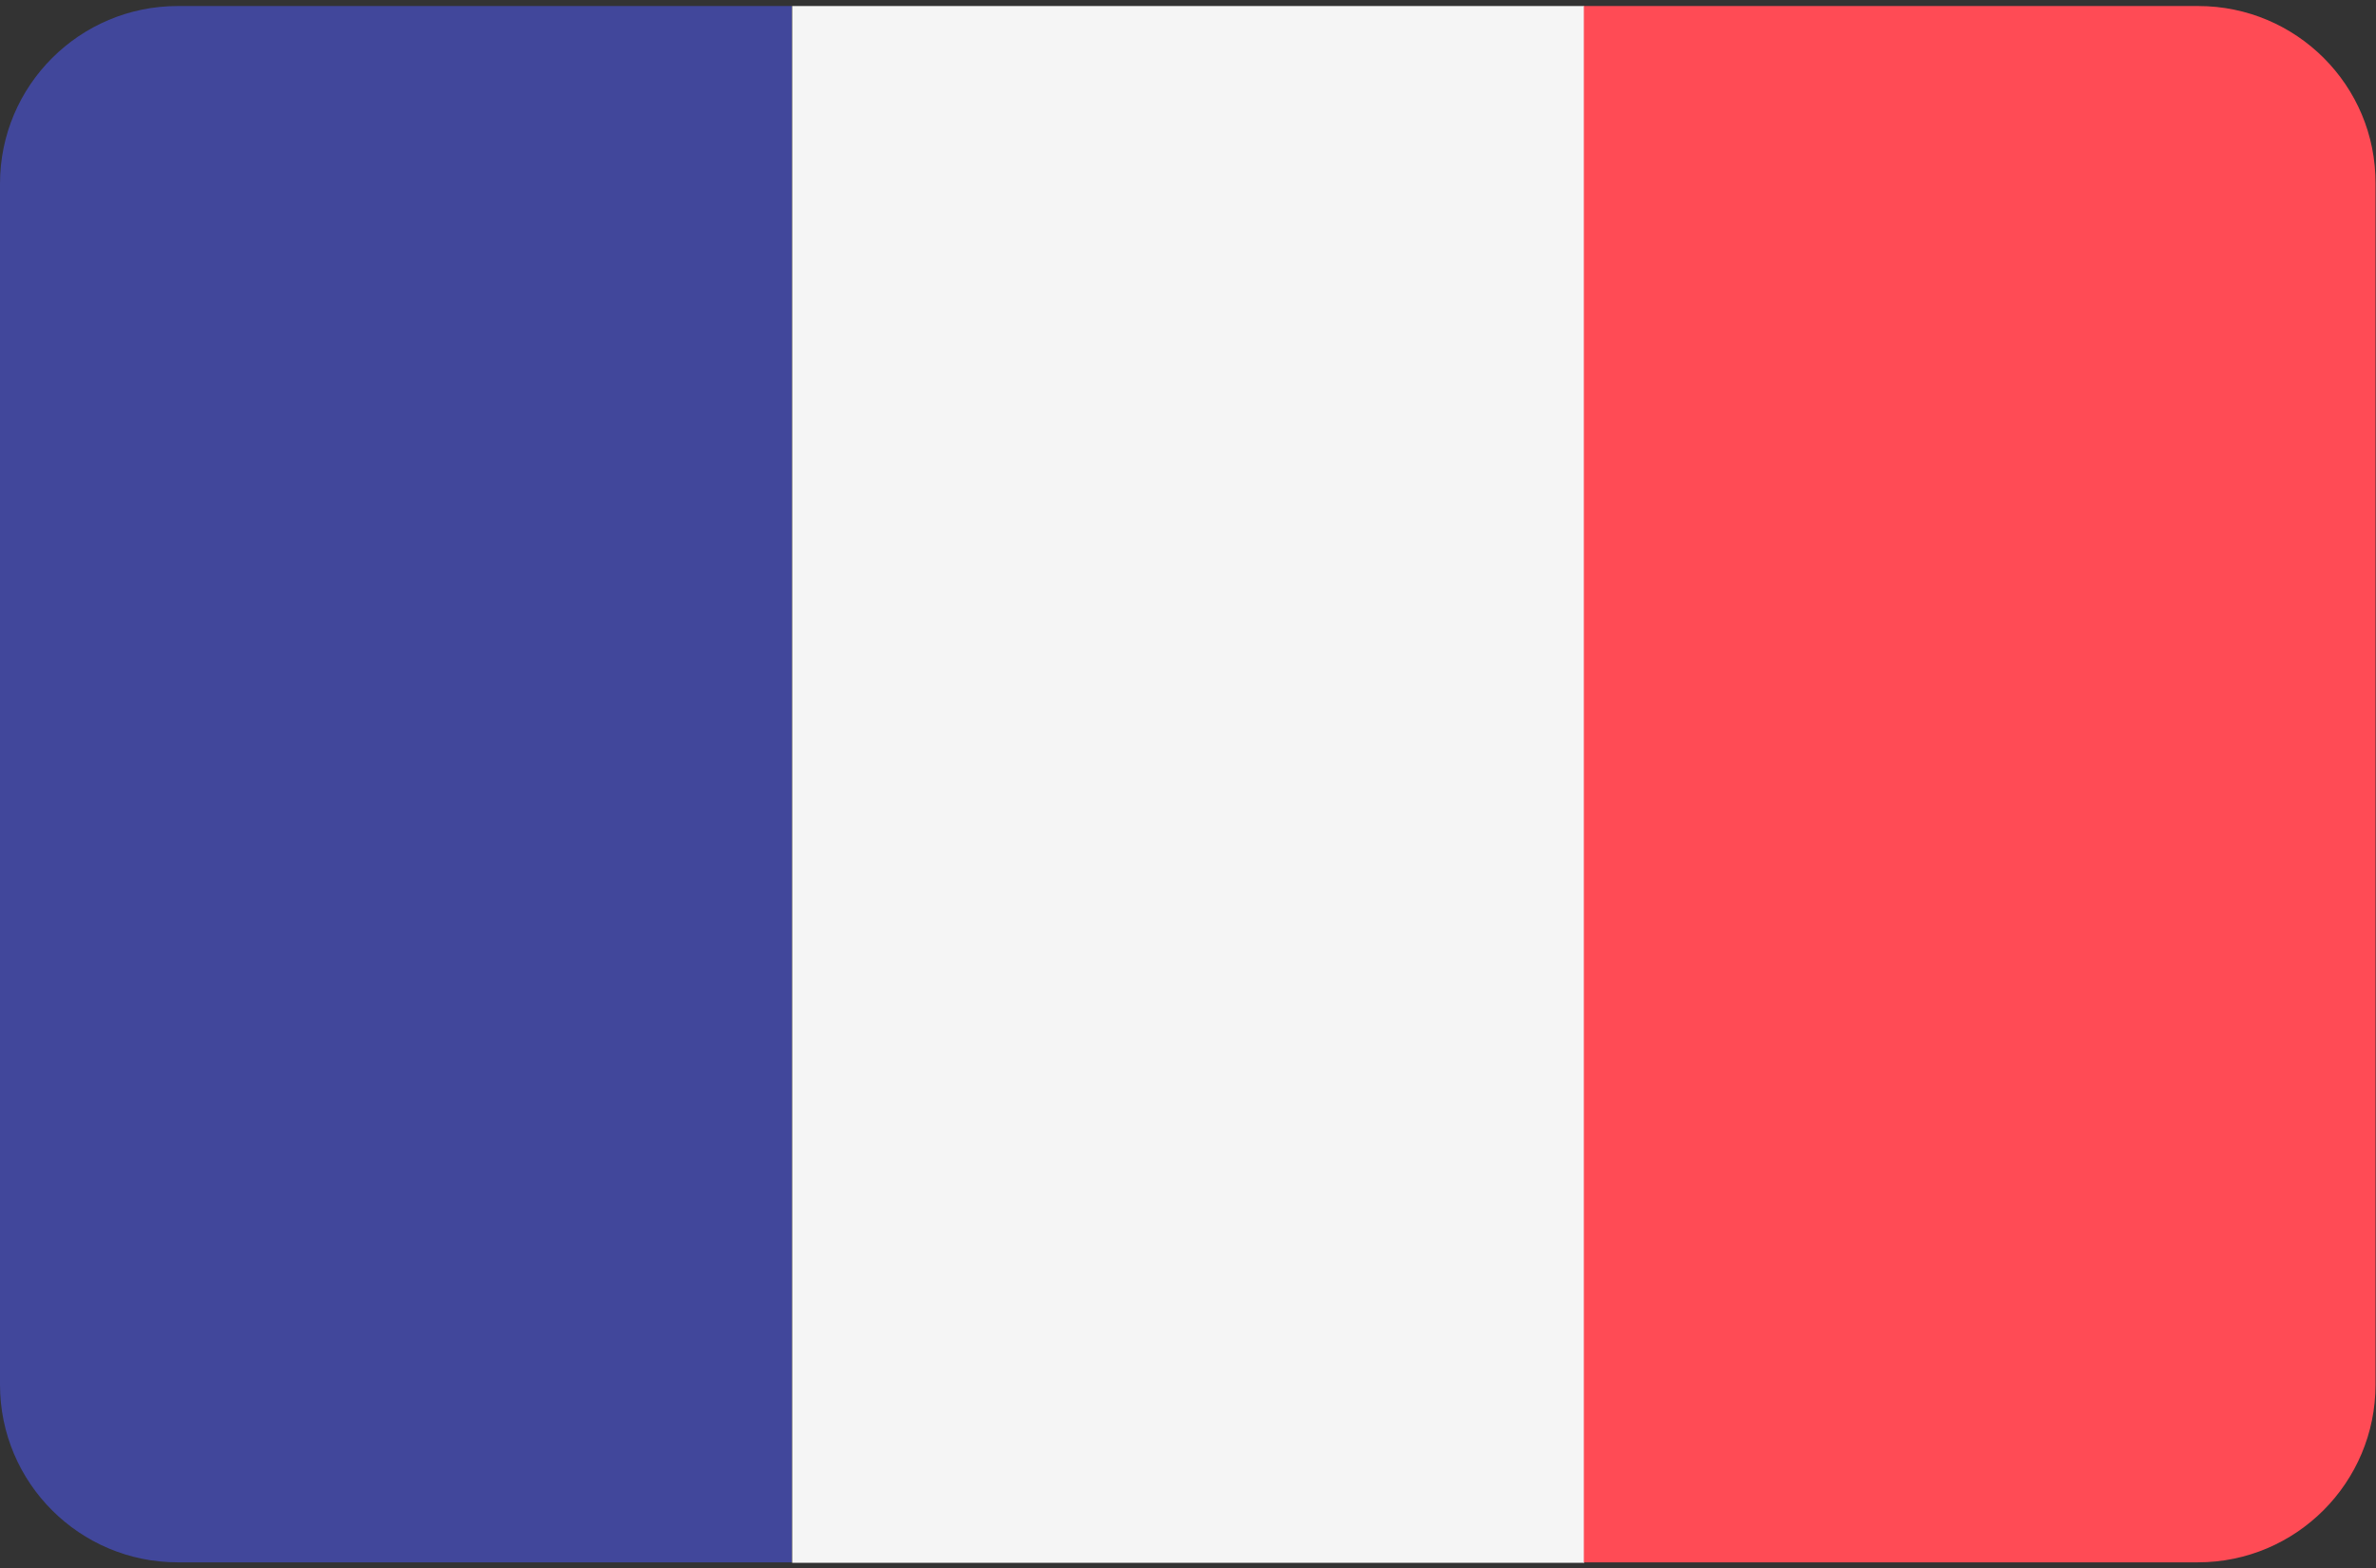
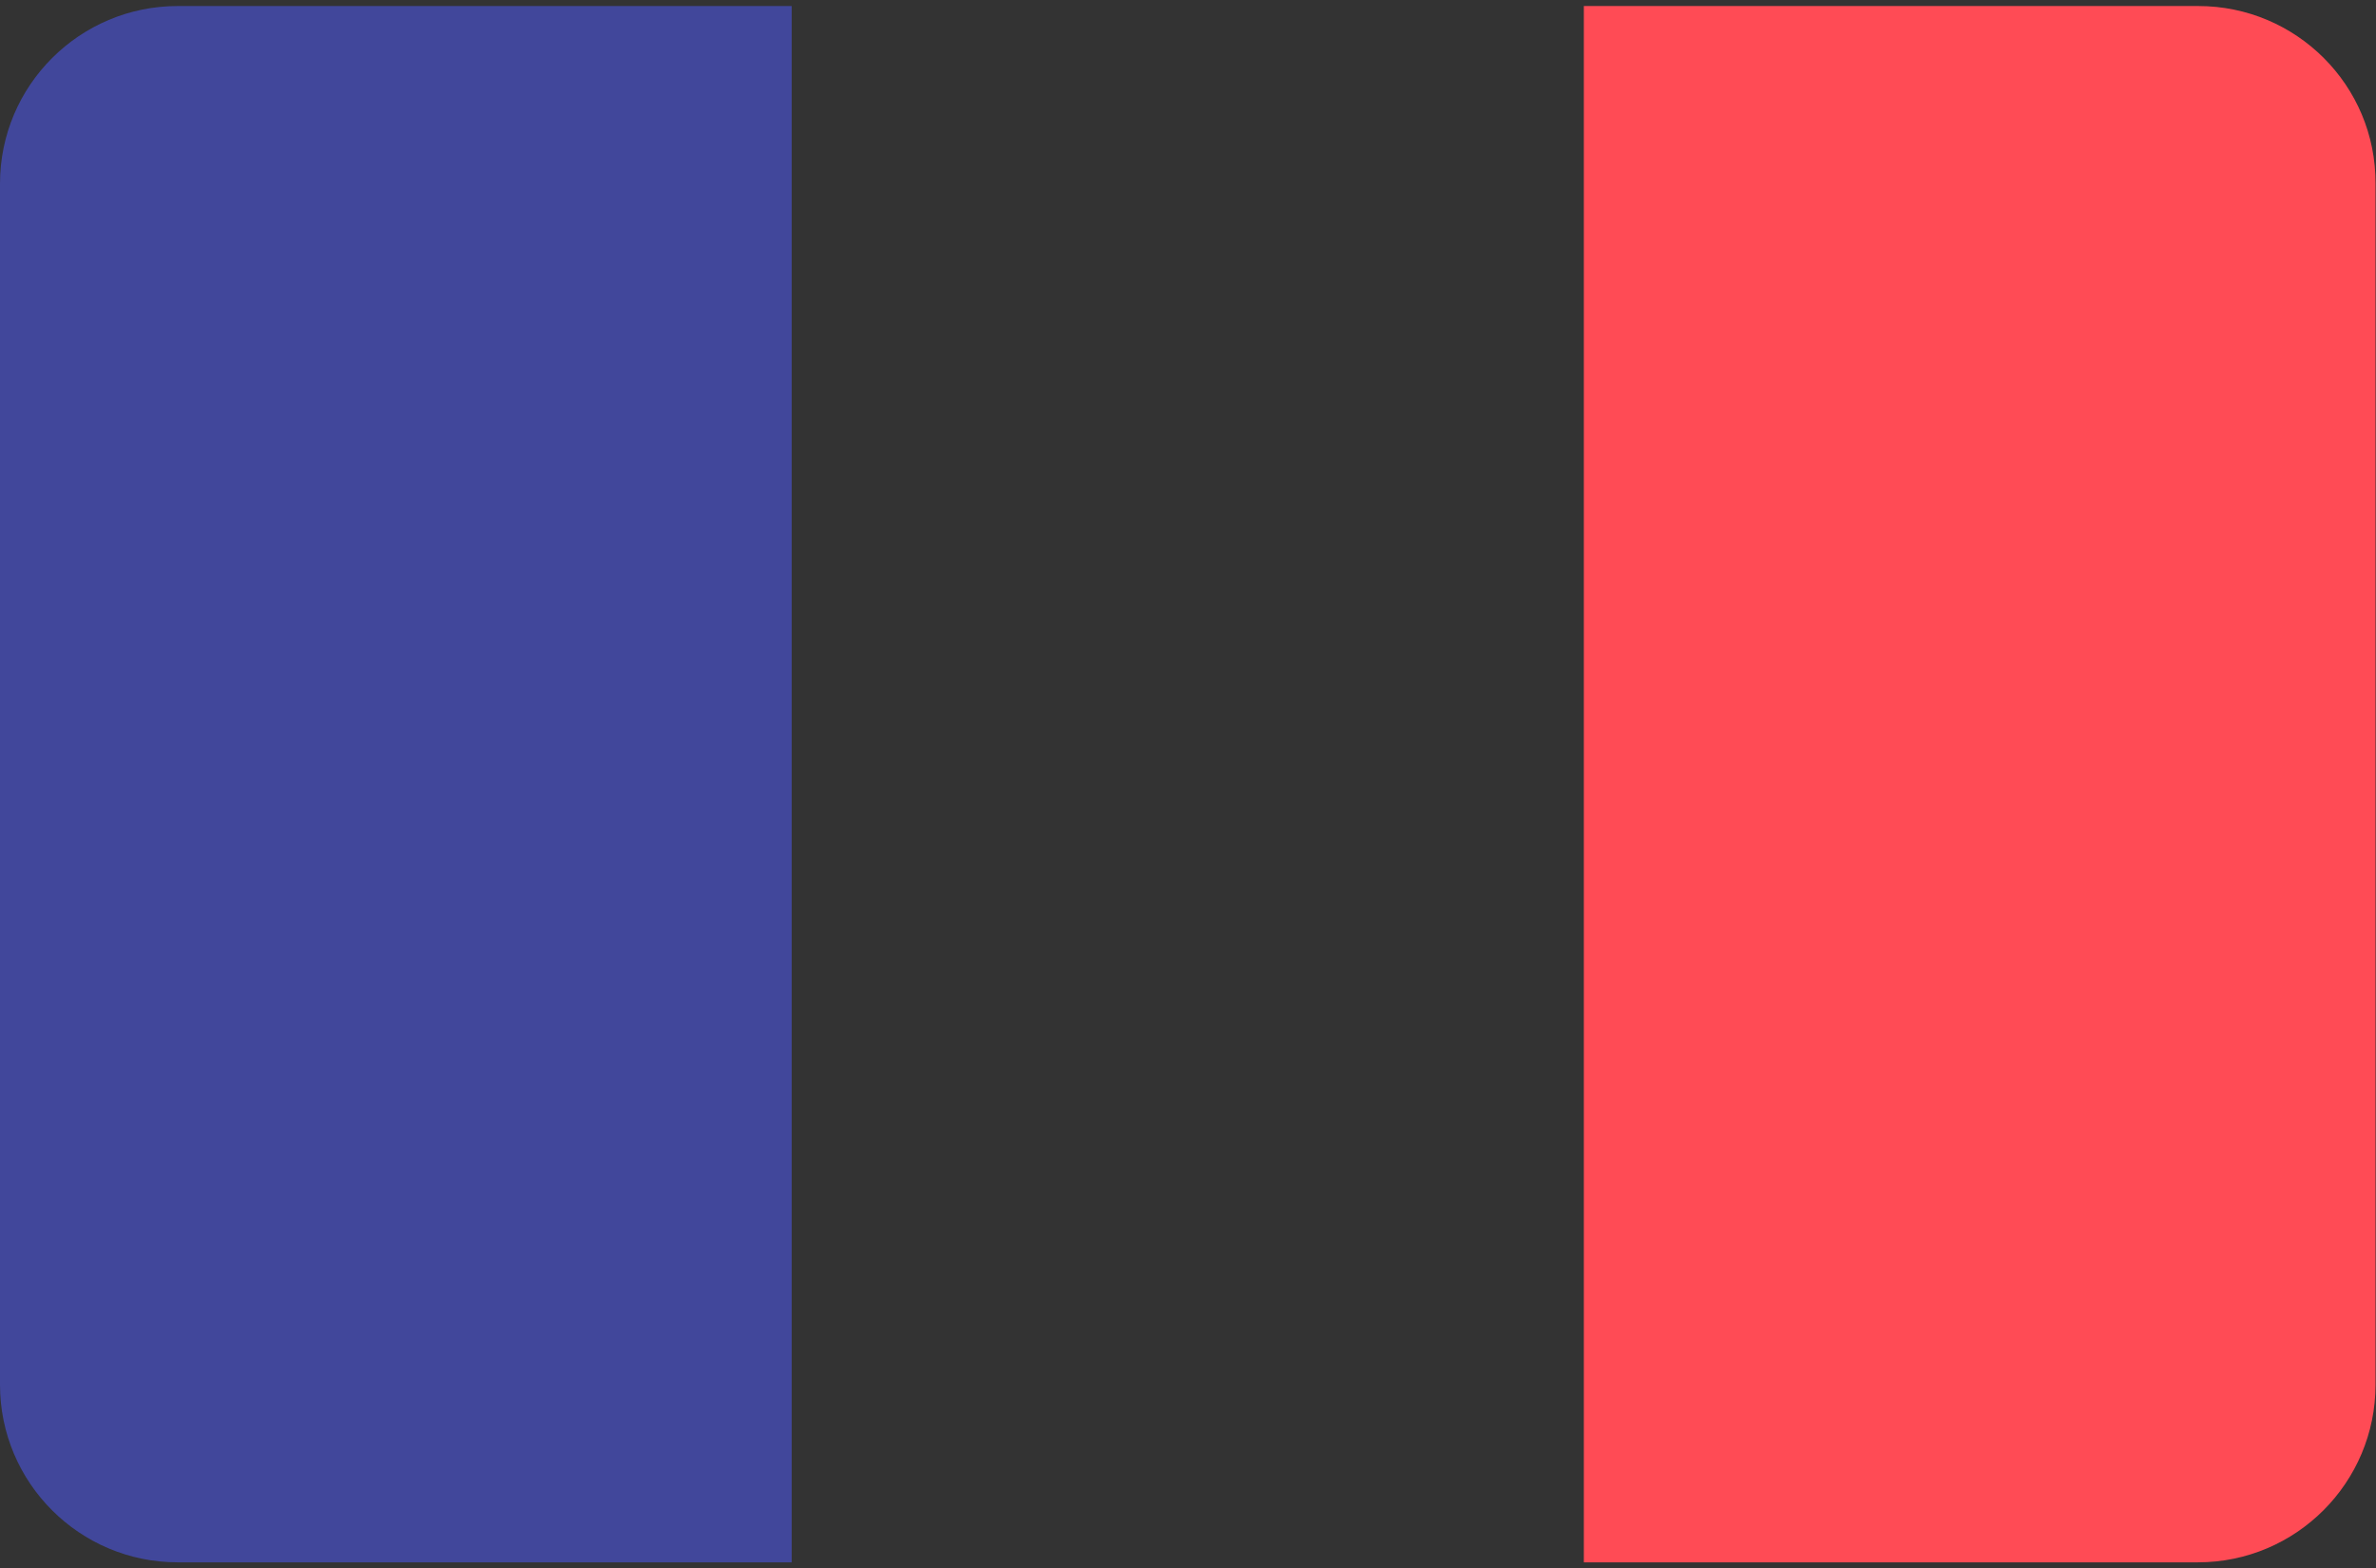
<svg xmlns="http://www.w3.org/2000/svg" version="1.1" id="Layer_1" x="0px" y="0px" viewBox="0 0 512 338" style="enable-background:new 0 0 512 338;" xml:space="preserve">
  <rect x="0" y="0" width="512" height="338" fill="#333333" stroke="none" />
  <style type="text/css">
	.st0{fill:#41479B;}
	.st1{fill:#F5F5F5;}
	.st2{fill:#FF4B55;}
</style>
  <path class="st0" d="M38.3,1.3C17.2,1.3,0,18.4,0,39.6v258.8c0,21.2,17.2,38.3,38.3,38.3h132.3V1.3H38.3z" />
-   <rect x="170.7" y="1.3" class="st1" width="170.7" height="335.5" />
  <path class="st2" d="M473.7,1.3H341.3v335.4h132.3c21.2,0,38.3-17.2,38.3-38.3V39.6C512,18.4,494.8,1.3,473.7,1.3z" />
</svg>